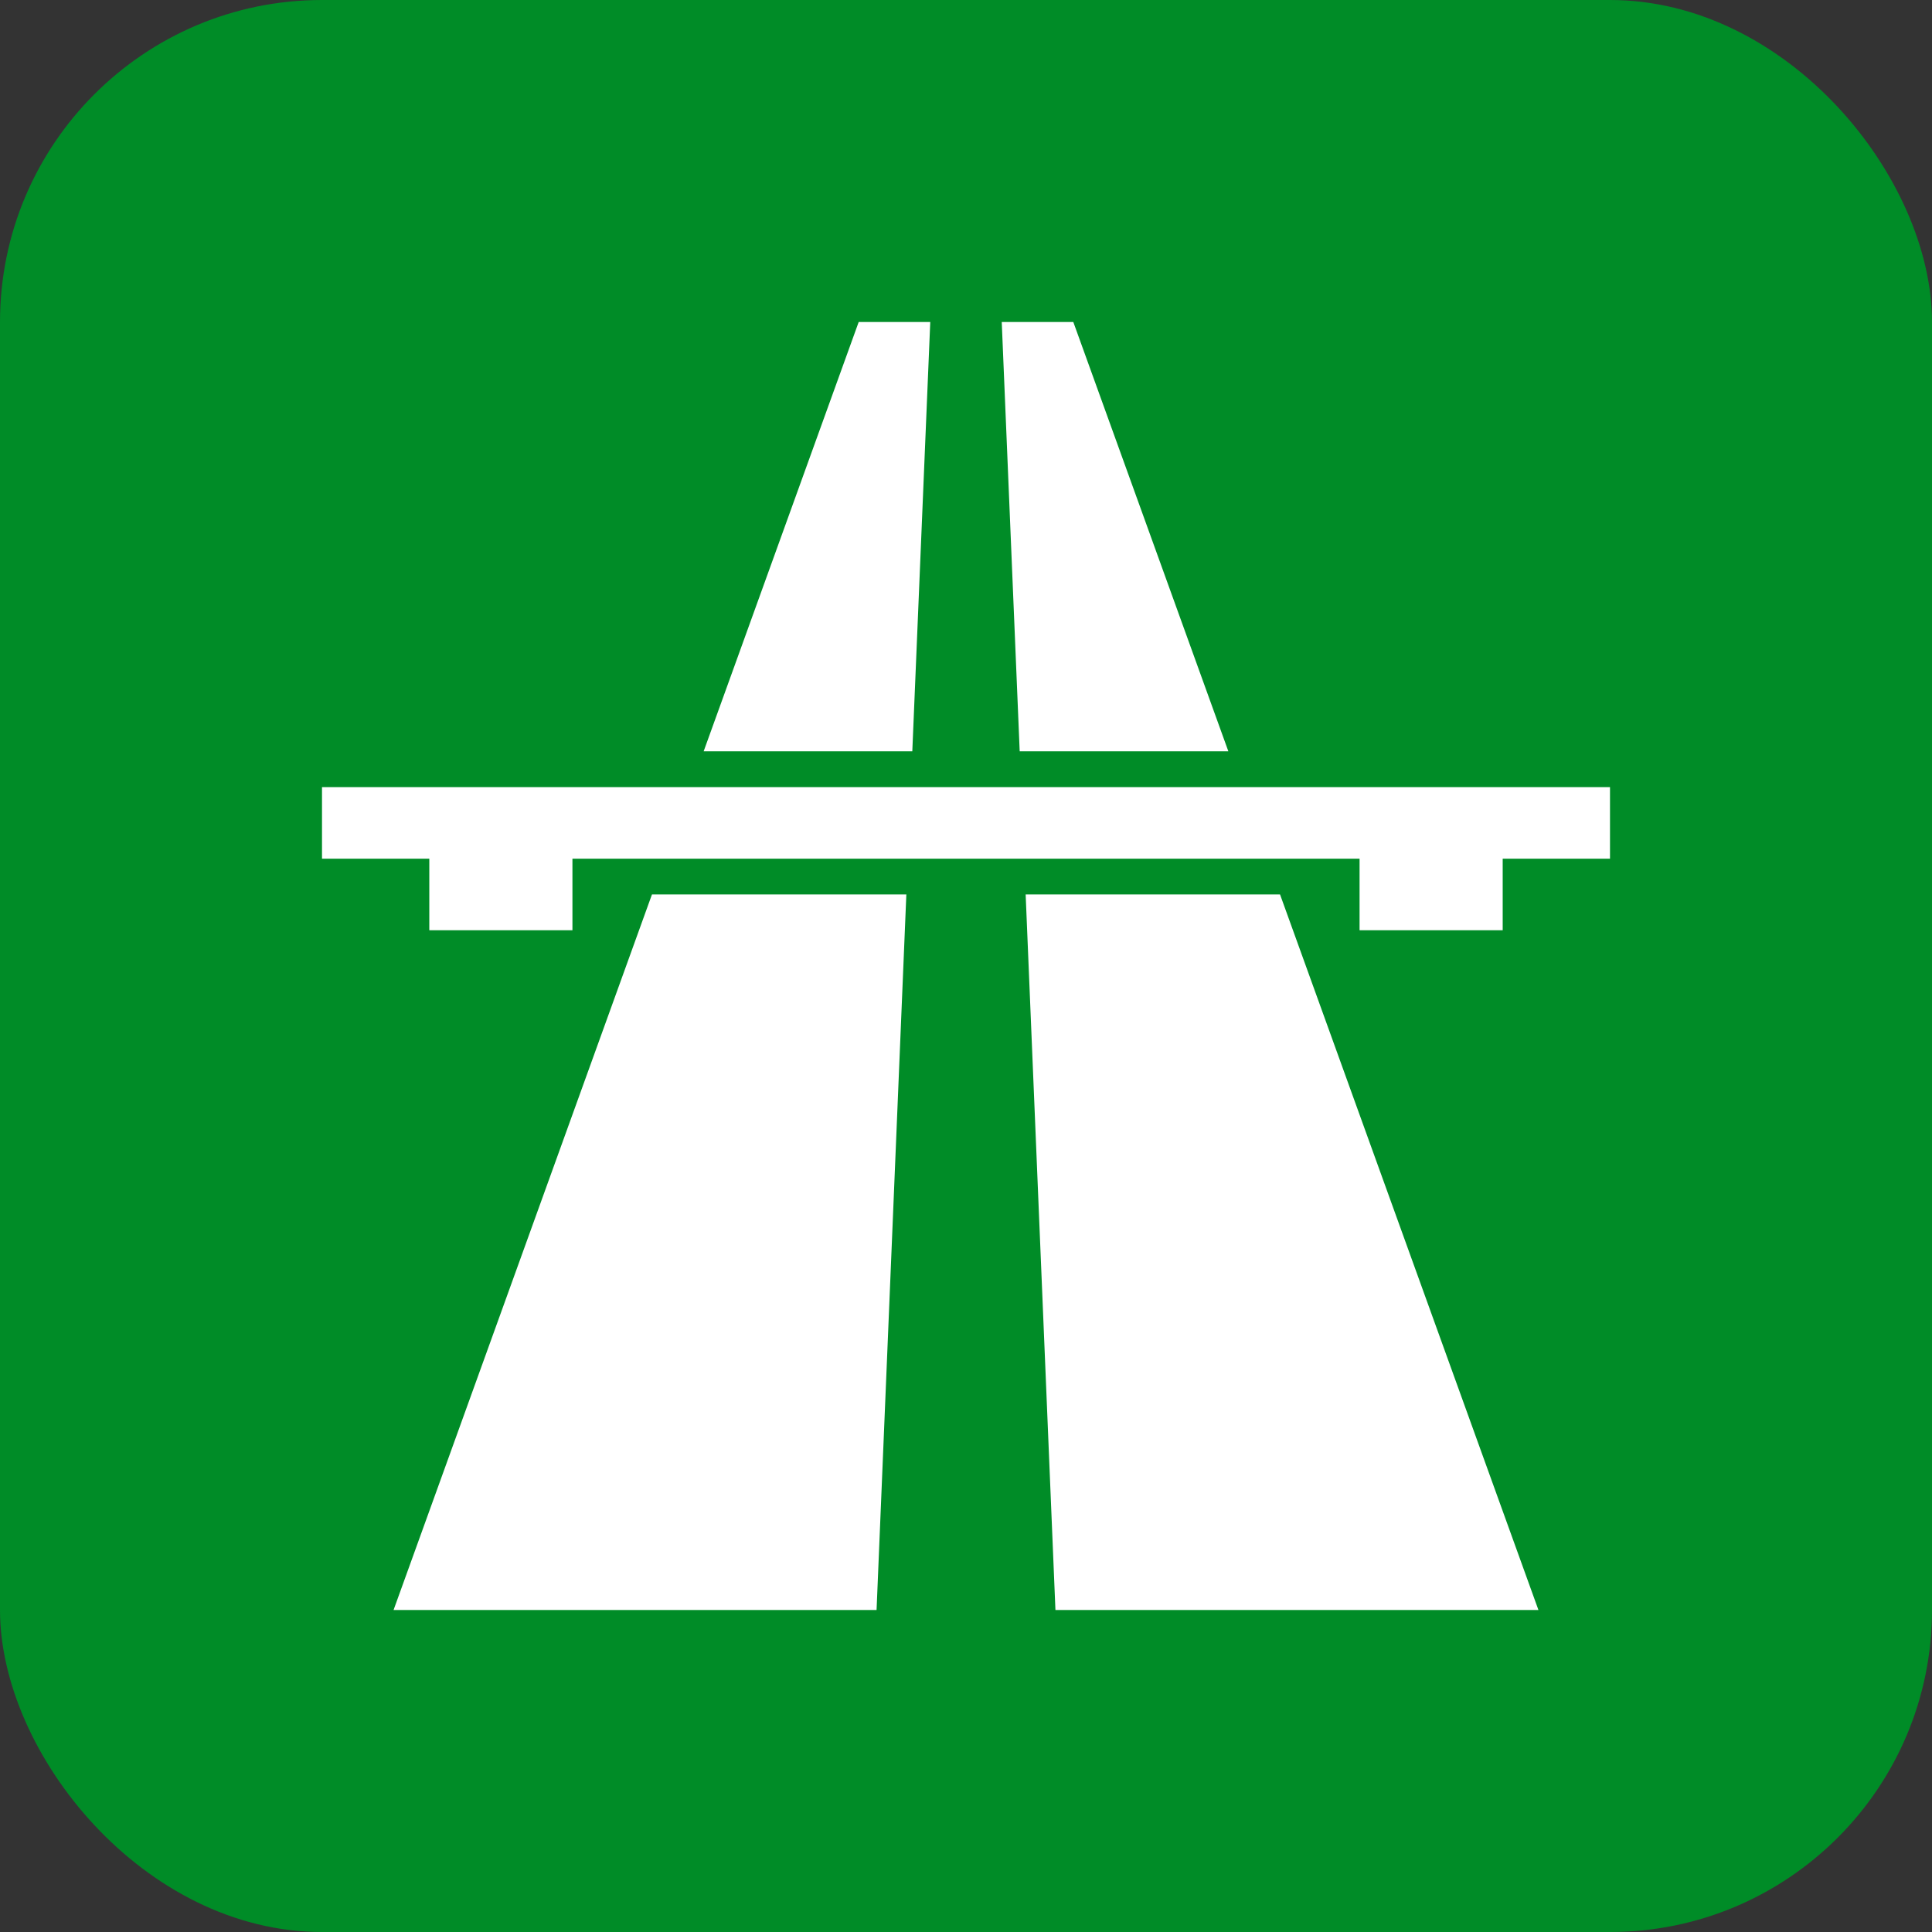
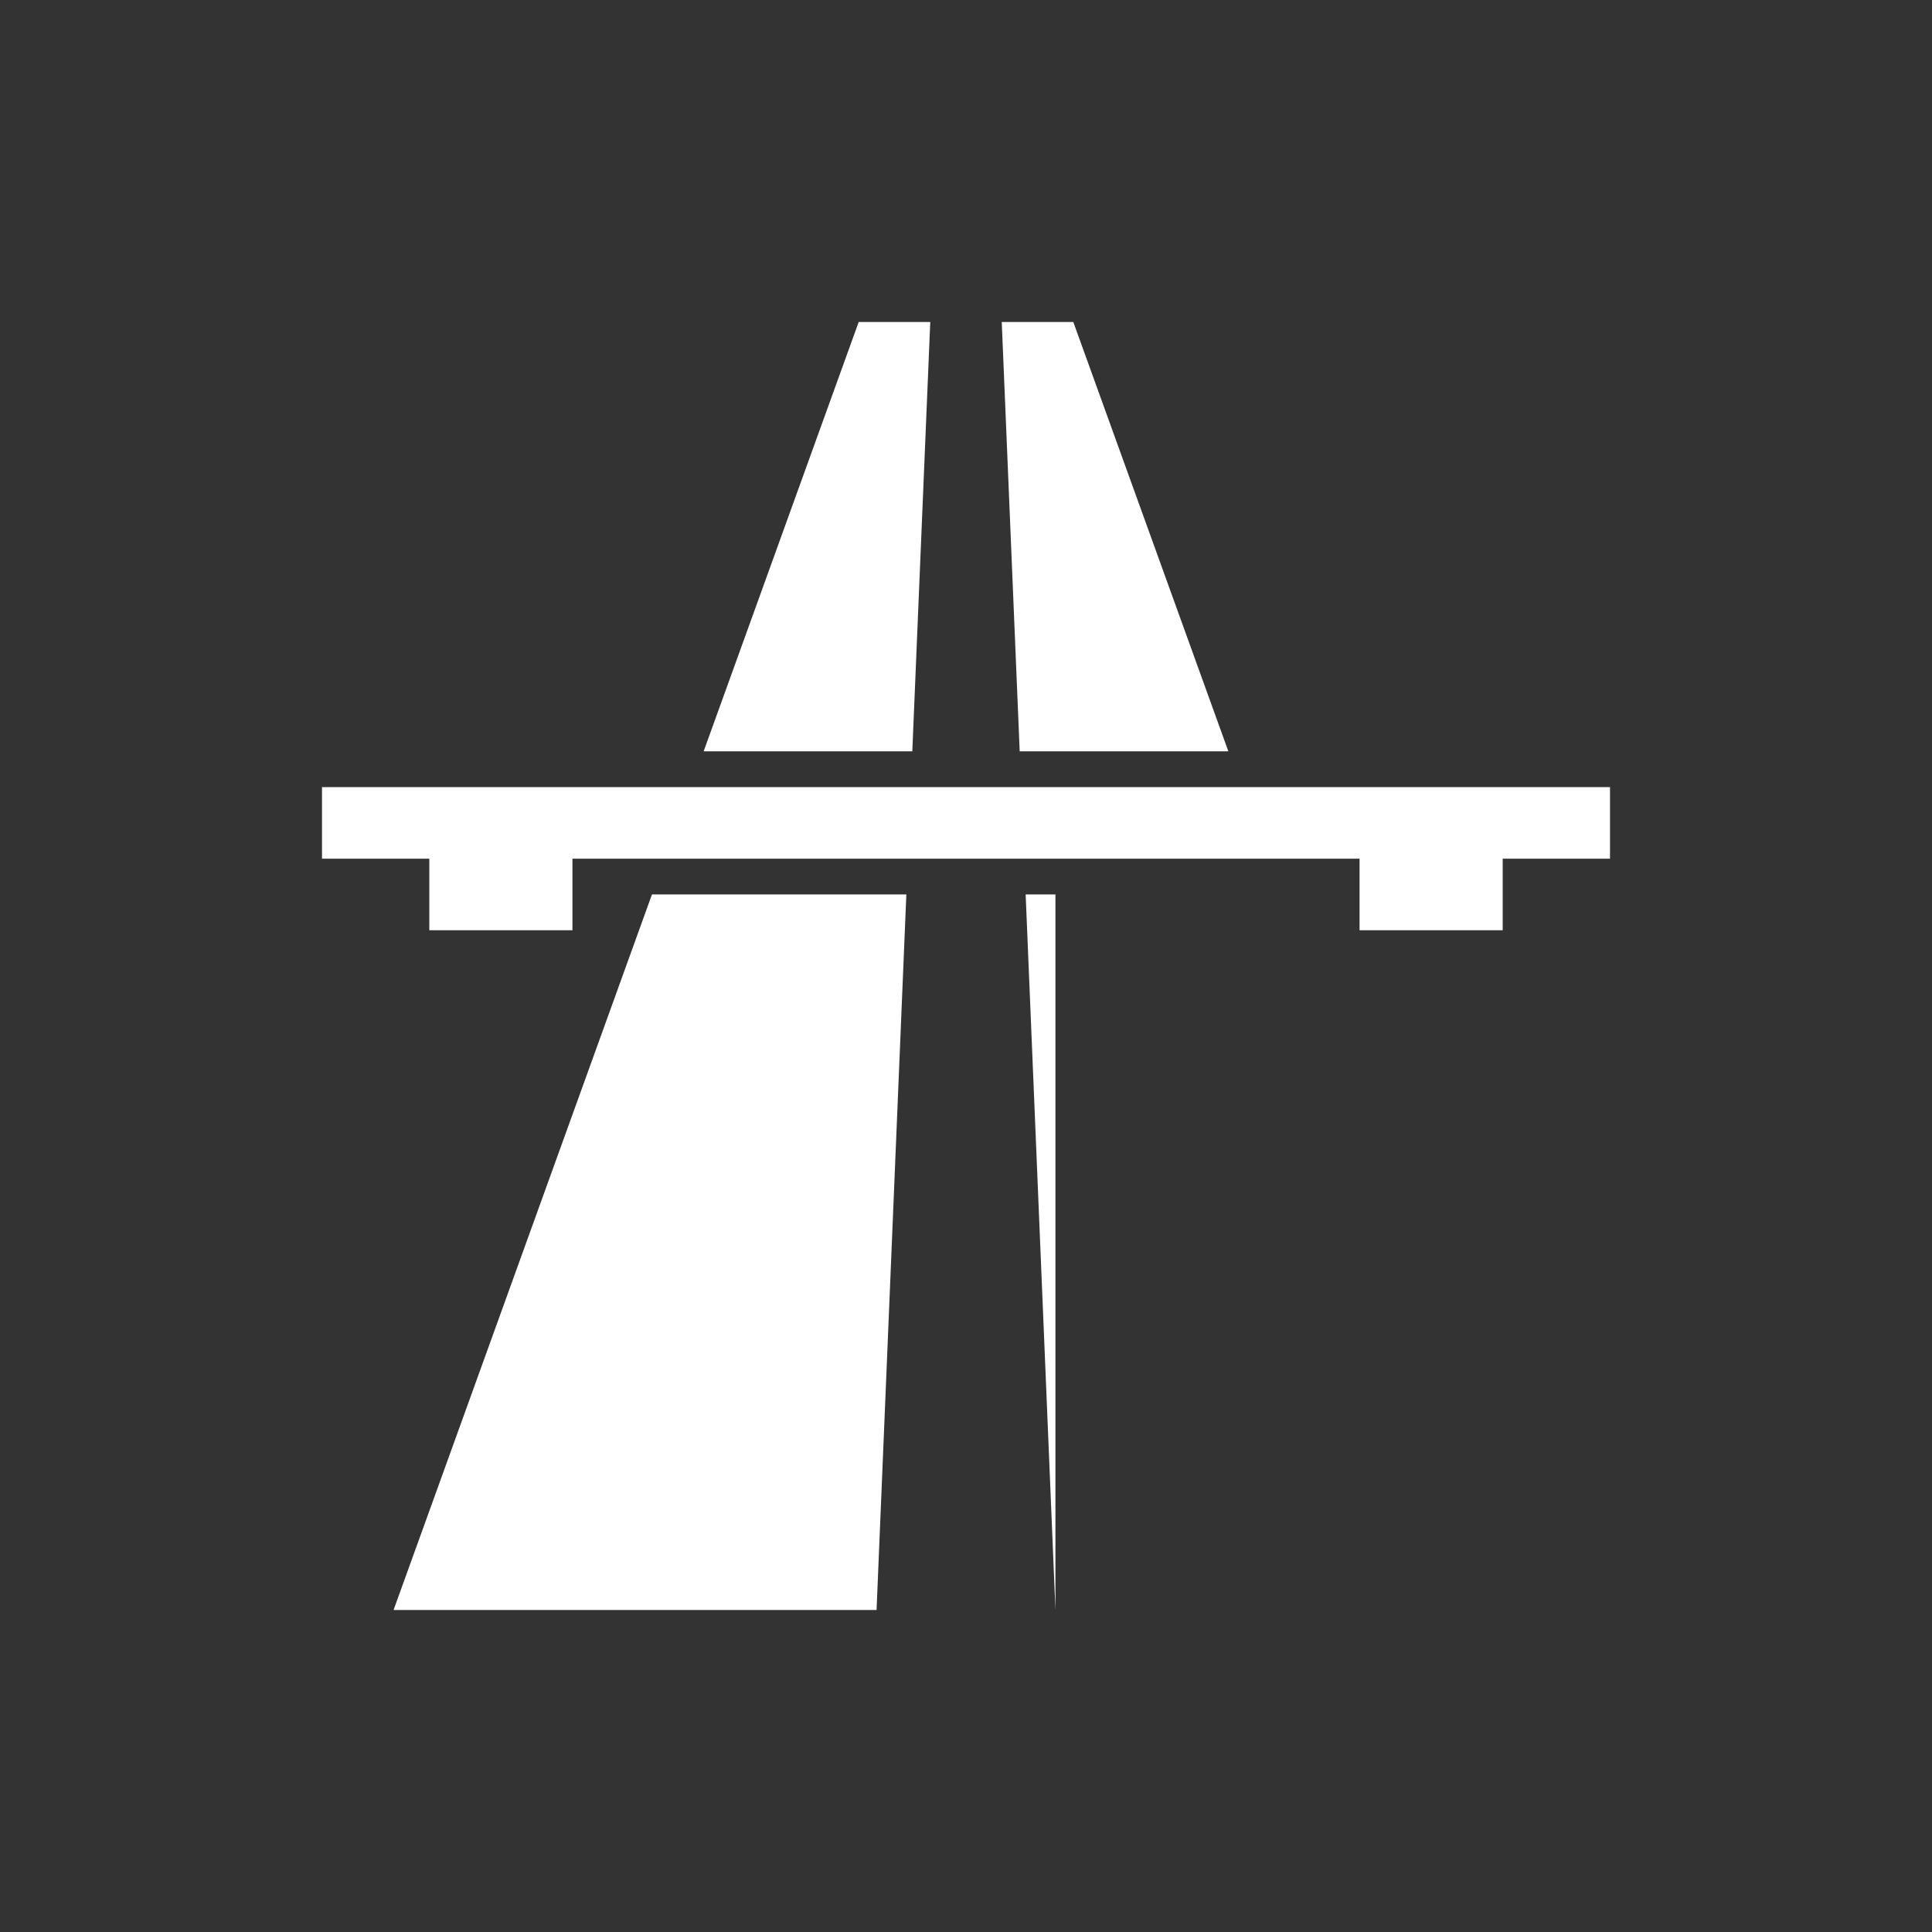
<svg xmlns="http://www.w3.org/2000/svg" width="24" height="24" viewBox="0 0 24 24" fill="none">
  <rect x="0" y="0" width="24" height="24" fill="#333333" stroke="none" />
-   <rect width="24" height="24" rx="4" fill="#008C27" />
-   <path fill-rule="evenodd" clip-rule="evenodd" d="M4.889 20H10.889L11.259 11.111H8.099L4.889 20ZM13.111 20L12.741 11.111H15.901L19.111 20H13.111ZM12.667 9.333H15.259L13.333 4H12.444L12.667 9.333ZM8.741 9.333H11.333L11.556 4H10.667L8.741 9.333ZM20 9.778H4V10.667H5.333V11.556H7.111V10.667H16.889V11.556H18.667V10.667H20V9.778Z" fill="white" />
+   <path fill-rule="evenodd" clip-rule="evenodd" d="M4.889 20H10.889L11.259 11.111H8.099L4.889 20ZM13.111 20L12.741 11.111H15.901H13.111ZM12.667 9.333H15.259L13.333 4H12.444L12.667 9.333ZM8.741 9.333H11.333L11.556 4H10.667L8.741 9.333ZM20 9.778H4V10.667H5.333V11.556H7.111V10.667H16.889V11.556H18.667V10.667H20V9.778Z" fill="white" />
</svg>